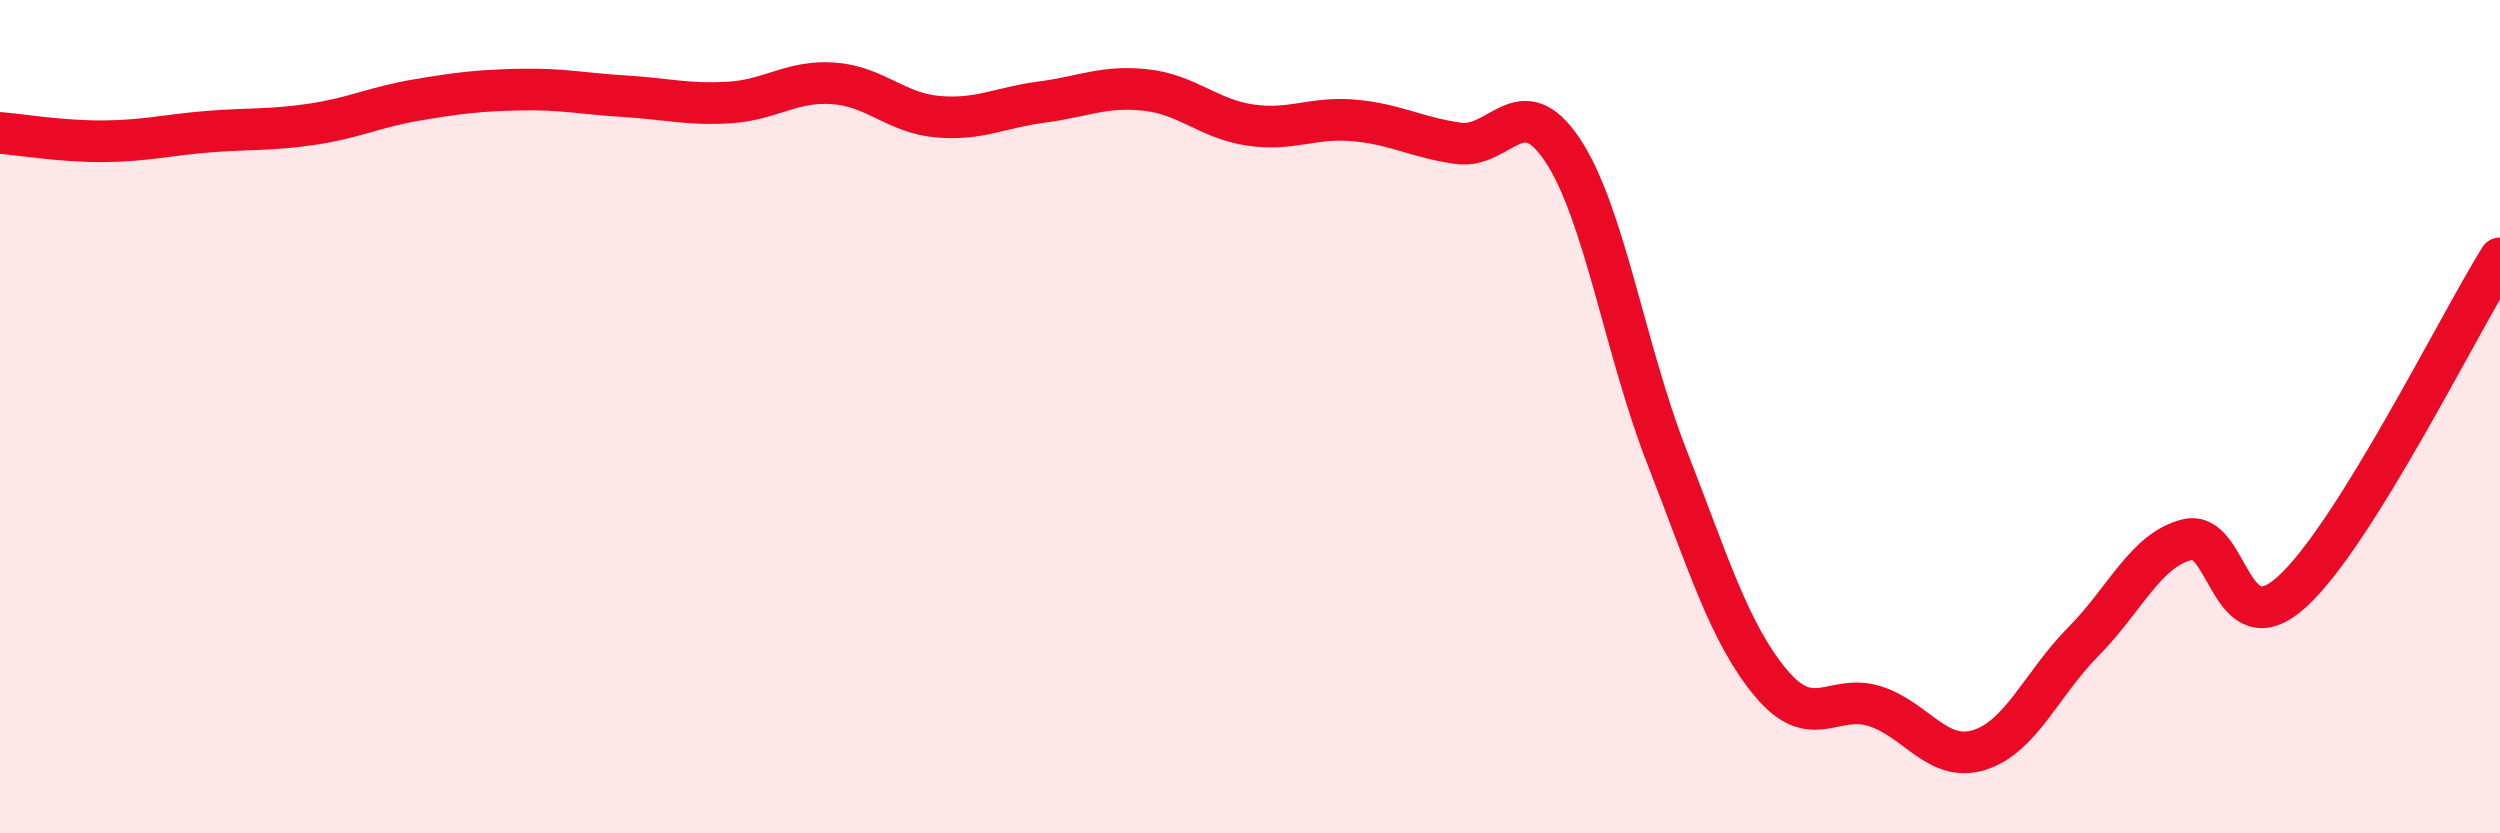
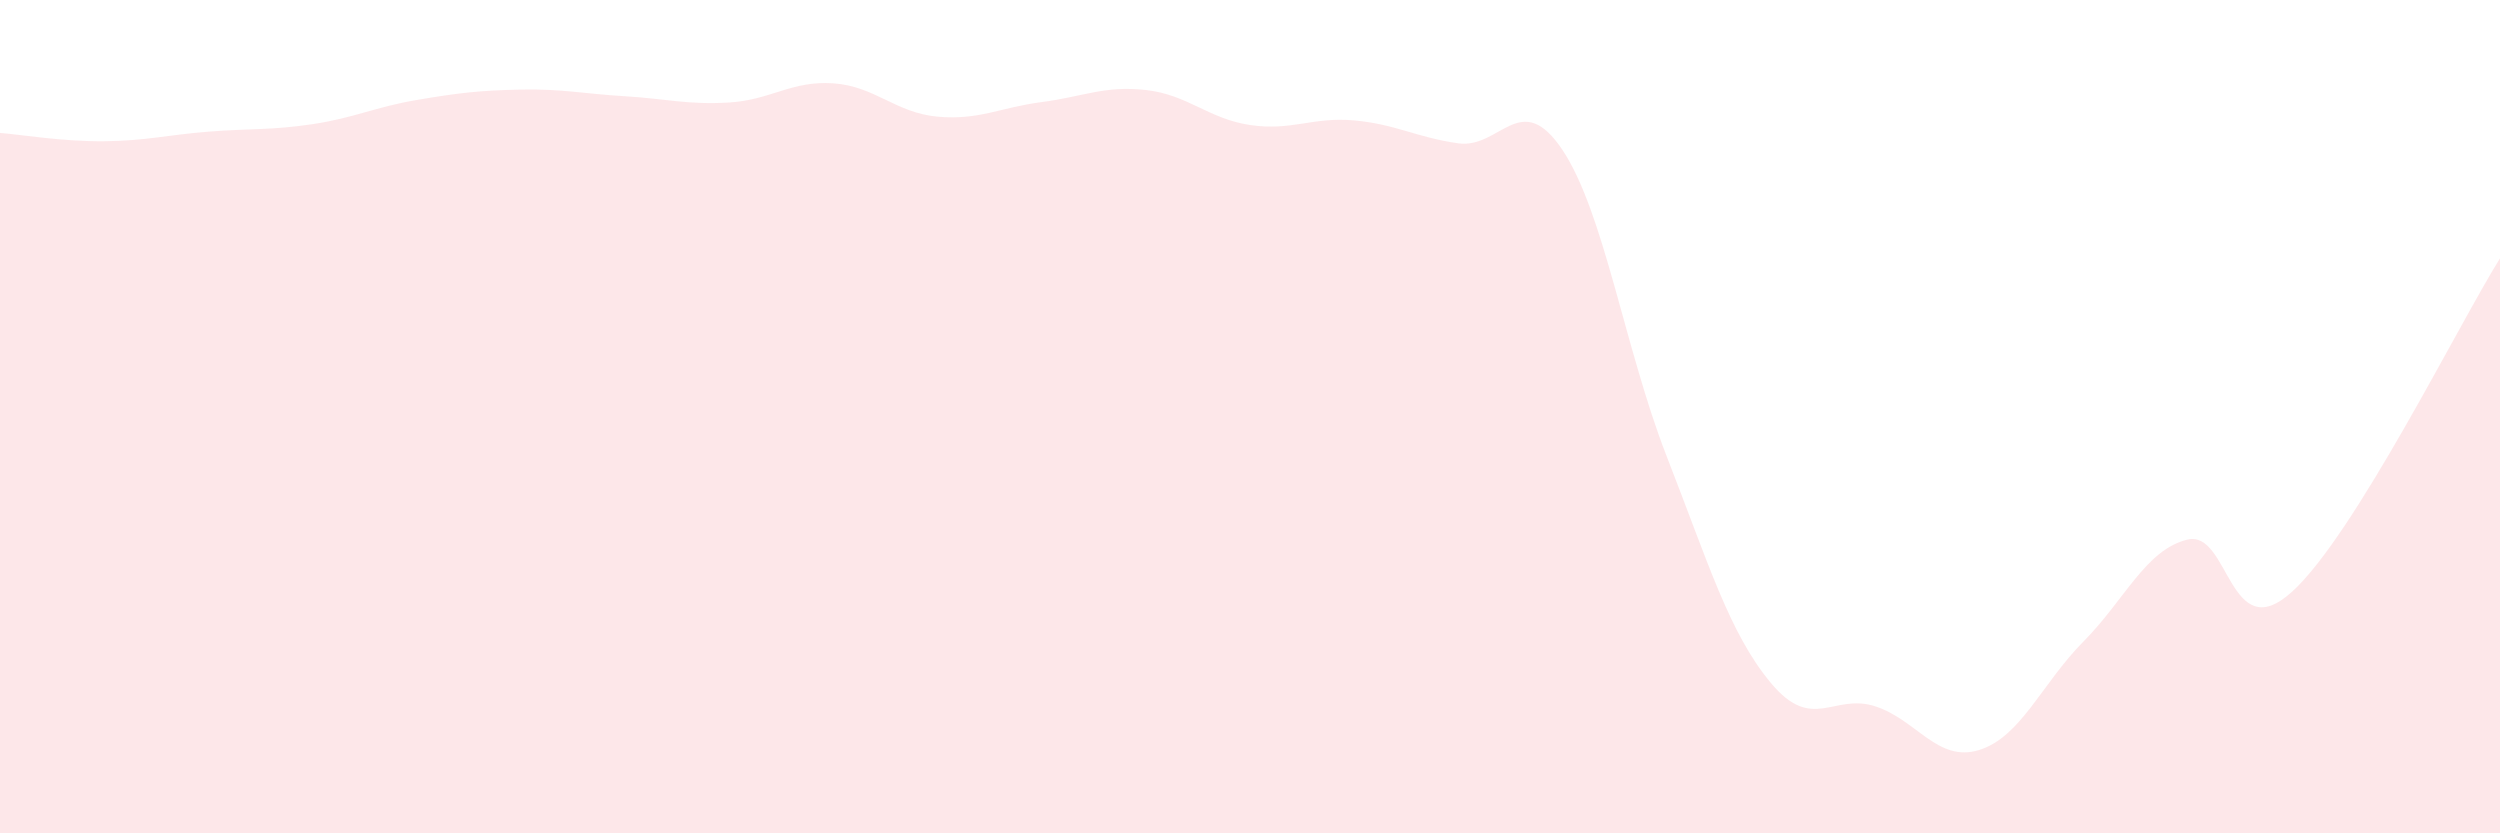
<svg xmlns="http://www.w3.org/2000/svg" width="60" height="20" viewBox="0 0 60 20">
  <path d="M 0,3.19 C 0.5,3.23 1.5,3.4 2.5,3.39 C 3.5,3.38 4,3.24 5,3.16 C 6,3.08 6.5,3.13 7.5,2.98 C 8.5,2.83 9,2.57 10,2.4 C 11,2.23 11.5,2.17 12.5,2.15 C 13.5,2.13 14,2.25 15,2.31 C 16,2.37 16.5,2.52 17.5,2.46 C 18.5,2.4 19,1.93 20,2 C 21,2.07 21.5,2.71 22.5,2.8 C 23.5,2.89 24,2.58 25,2.45 C 26,2.32 26.5,2.05 27.5,2.16 C 28.5,2.27 29,2.85 30,3 C 31,3.15 31.5,2.8 32.5,2.89 C 33.5,2.98 34,3.3 35,3.44 C 36,3.58 36.5,2.1 37.5,3.6 C 38.5,5.1 39,8.39 40,10.95 C 41,13.51 41.5,15.19 42.5,16.39 C 43.5,17.59 44,16.63 45,16.95 C 46,17.27 46.5,18.31 47.5,18 C 48.5,17.69 49,16.41 50,15.4 C 51,14.39 51.5,13.19 52.5,12.95 C 53.5,12.71 53.5,15.56 55,14.21 C 56.5,12.86 59,7.8 60,6.2L60 20L0 20Z" fill="#EB0A25" opacity="0.1" stroke-linecap="round" stroke-linejoin="round" />
-   <path d="M 0,3.19 C 0.5,3.23 1.5,3.4 2.5,3.39 C 3.5,3.38 4,3.24 5,3.16 C 6,3.08 6.5,3.13 7.5,2.98 C 8.5,2.83 9,2.57 10,2.4 C 11,2.23 11.5,2.17 12.5,2.15 C 13.5,2.13 14,2.25 15,2.31 C 16,2.37 16.5,2.52 17.5,2.46 C 18.5,2.4 19,1.93 20,2 C 21,2.07 21.5,2.71 22.5,2.8 C 23.5,2.89 24,2.58 25,2.45 C 26,2.32 26.5,2.05 27.5,2.16 C 28.5,2.27 29,2.85 30,3 C 31,3.15 31.5,2.8 32.5,2.89 C 33.5,2.98 34,3.3 35,3.44 C 36,3.58 36.5,2.1 37.5,3.6 C 38.5,5.1 39,8.39 40,10.95 C 41,13.51 41.5,15.19 42.5,16.39 C 43.5,17.59 44,16.63 45,16.95 C 46,17.27 46.5,18.31 47.5,18 C 48.5,17.69 49,16.41 50,15.4 C 51,14.39 51.5,13.19 52.5,12.95 C 53.5,12.71 53.5,15.56 55,14.21 C 56.5,12.86 59,7.8 60,6.2" stroke="#EB0A25" stroke-width="1" fill="none" stroke-linecap="round" stroke-linejoin="round" />
</svg>